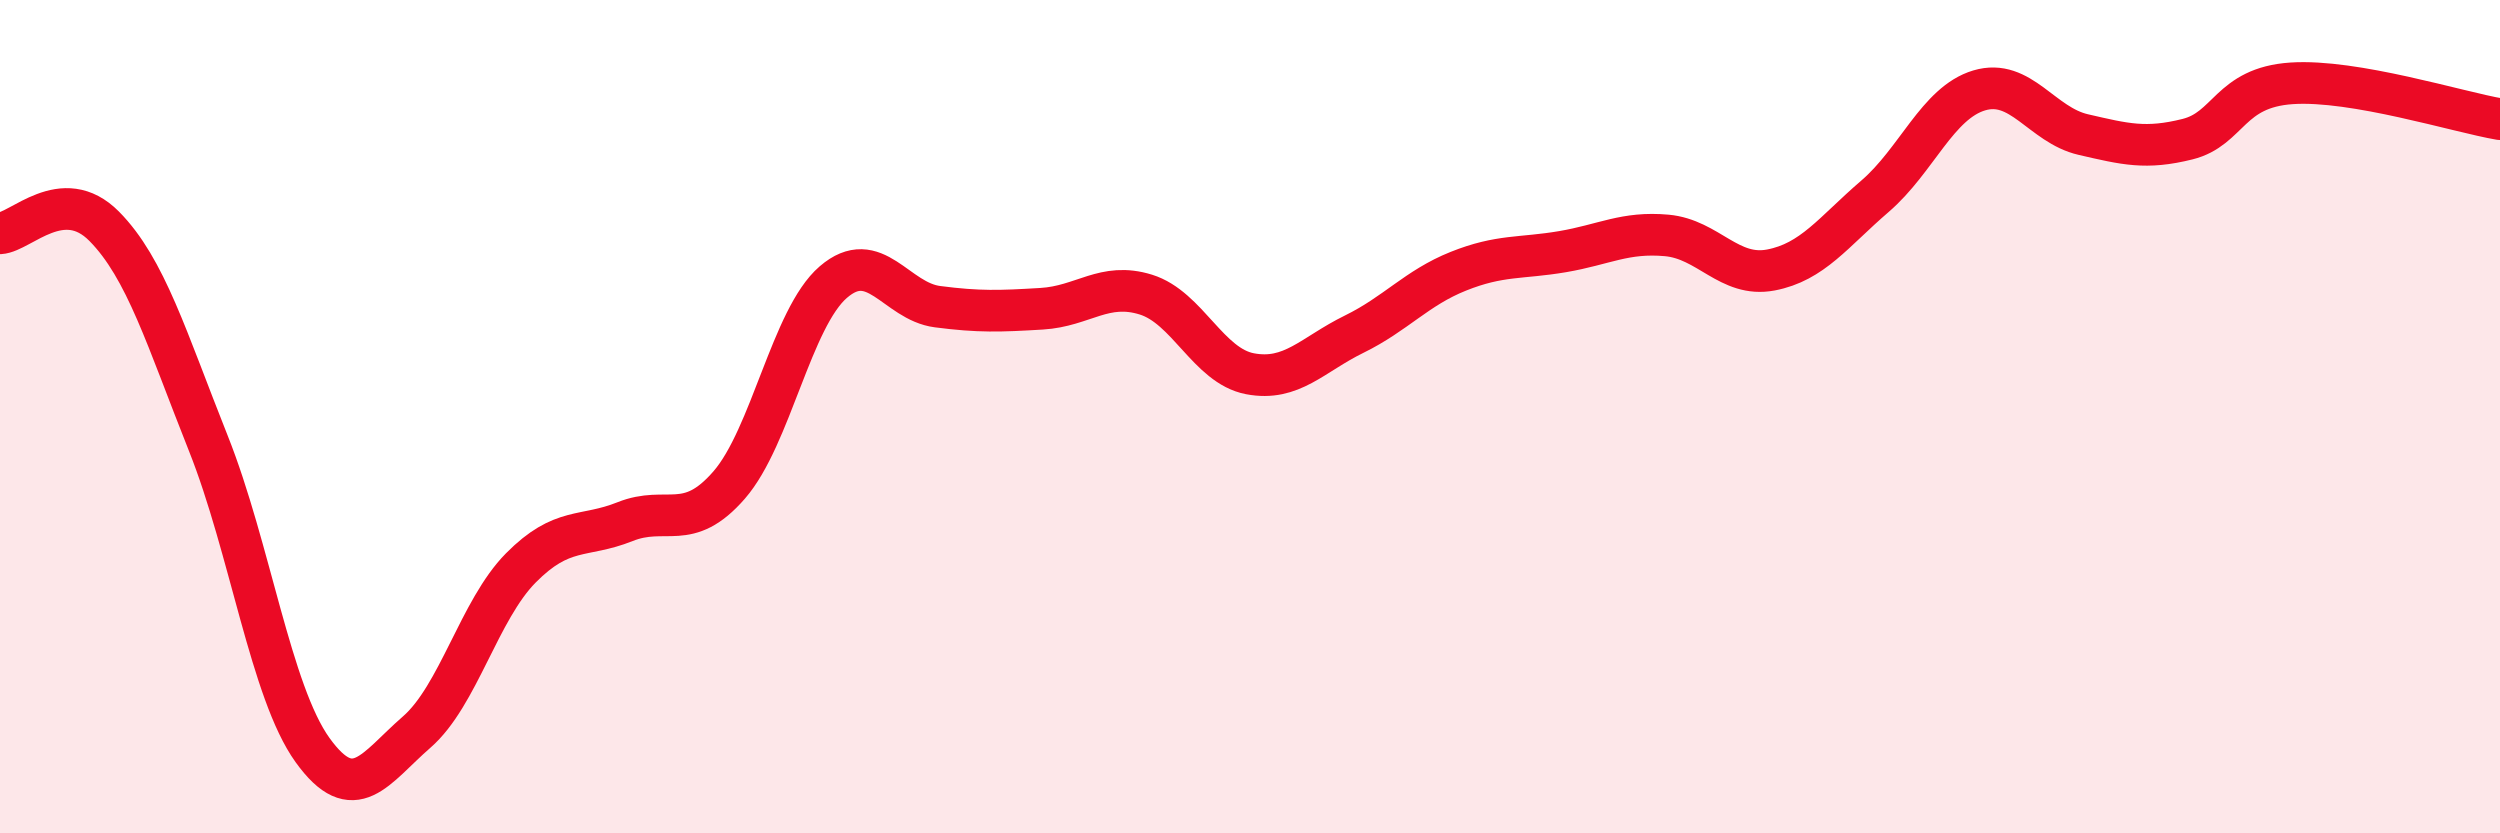
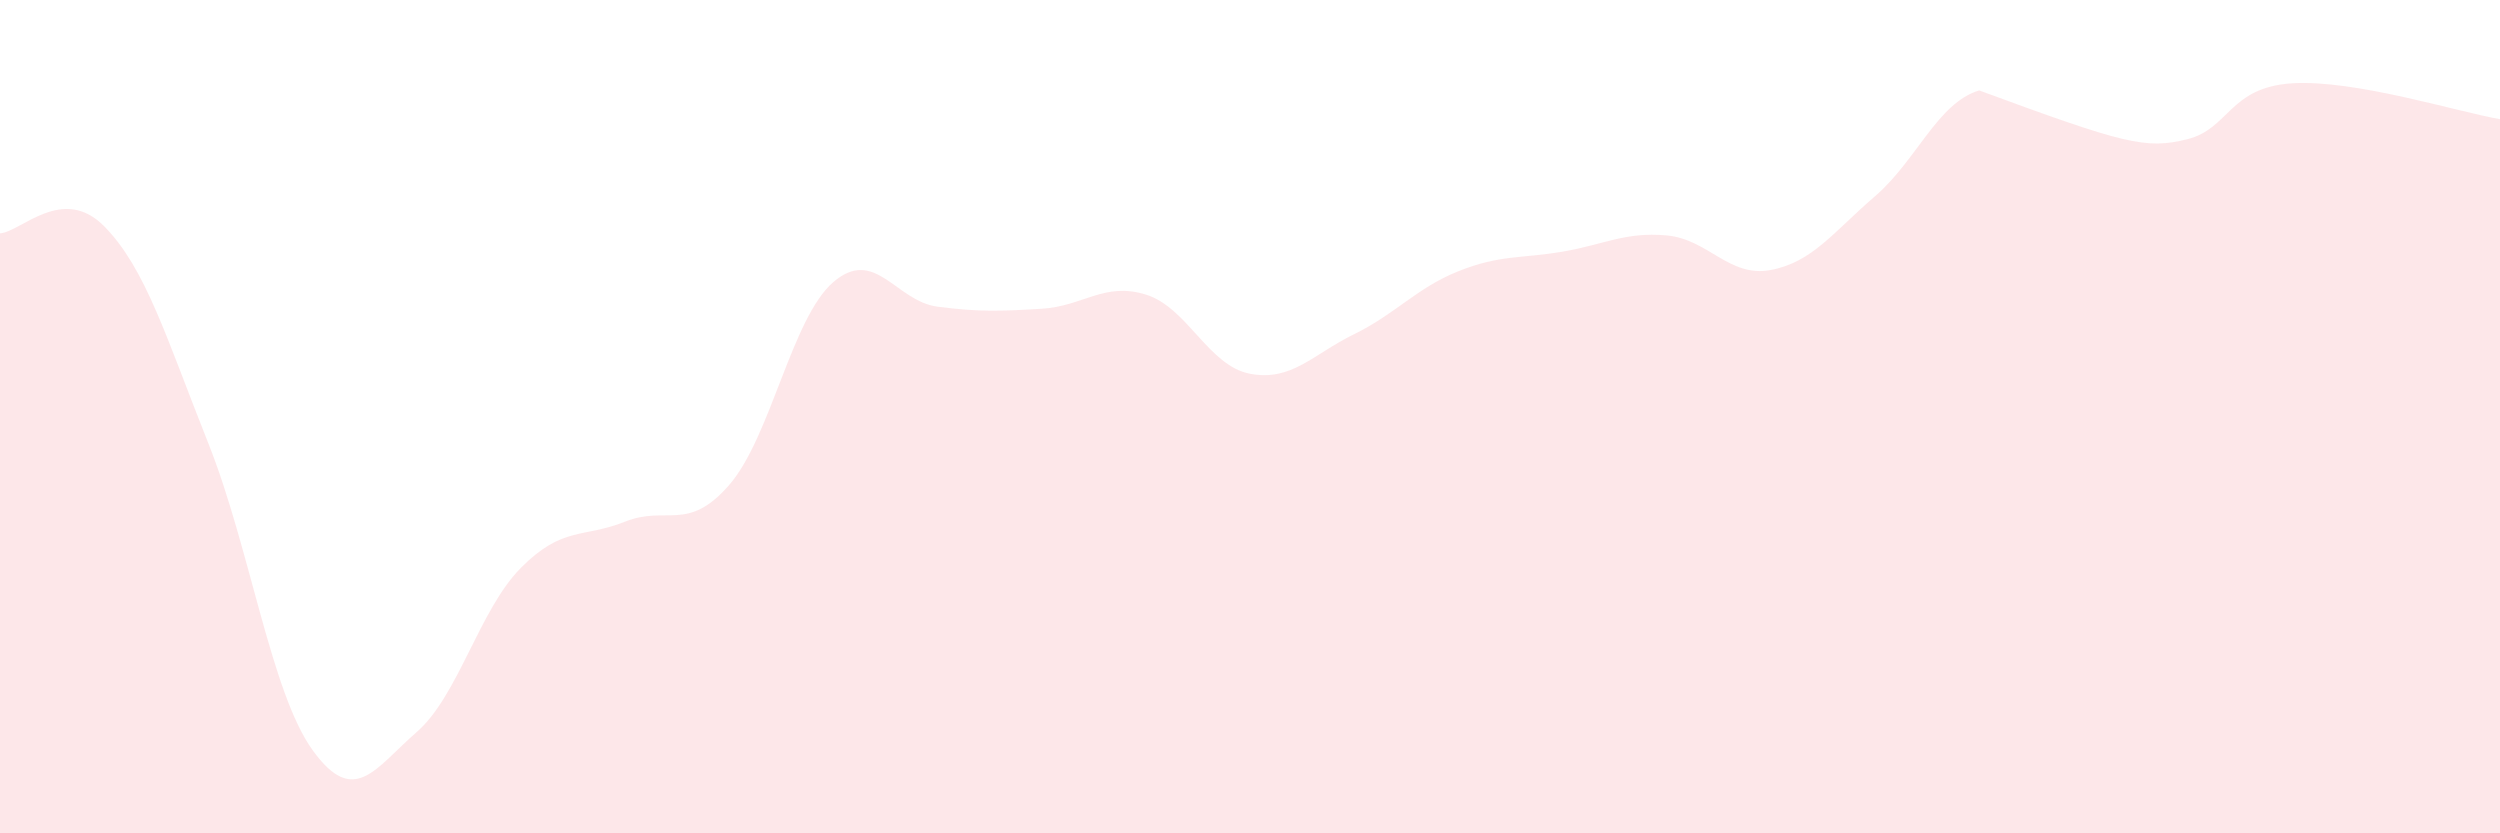
<svg xmlns="http://www.w3.org/2000/svg" width="60" height="20" viewBox="0 0 60 20">
-   <path d="M 0,5.6 C 0.5,5.57 1.5,4.42 2.5,5.43 C 3.5,6.44 4,8.13 5,10.64 C 6,13.15 6.5,16.61 7.5,18 C 8.5,19.39 9,18.44 10,17.57 C 11,16.7 11.5,14.64 12.5,13.63 C 13.5,12.62 14,12.92 15,12.52 C 16,12.12 16.5,12.79 17.5,11.64 C 18.5,10.49 19,7.63 20,6.77 C 21,5.91 21.5,7.23 22.5,7.36 C 23.5,7.49 24,7.47 25,7.41 C 26,7.35 26.5,6.76 27.5,7.07 C 28.5,7.38 29,8.78 30,8.97 C 31,9.16 31.5,8.51 32.5,8.02 C 33.5,7.53 34,6.91 35,6.51 C 36,6.11 36.5,6.21 37.5,6.04 C 38.5,5.87 39,5.56 40,5.65 C 41,5.74 41.5,6.67 42.5,6.48 C 43.5,6.29 44,5.57 45,4.71 C 46,3.85 46.5,2.47 47.5,2.17 C 48.5,1.87 49,3 50,3.23 C 51,3.46 51.5,3.59 52.5,3.34 C 53.5,3.09 53.5,2.1 55,2 C 56.5,1.9 59,2.69 60,2.86L60 20L0 20Z" fill="#EB0A25" opacity="0.1" stroke-linecap="round" stroke-linejoin="round" />
-   <path d="M 0,5.6 C 0.5,5.57 1.5,4.42 2.5,5.43 C 3.5,6.44 4,8.13 5,10.64 C 6,13.15 6.5,16.61 7.5,18 C 8.5,19.39 9,18.44 10,17.57 C 11,16.7 11.5,14.64 12.5,13.63 C 13.5,12.62 14,12.92 15,12.52 C 16,12.12 16.5,12.79 17.5,11.64 C 18.5,10.49 19,7.63 20,6.77 C 21,5.91 21.5,7.23 22.5,7.36 C 23.5,7.49 24,7.47 25,7.41 C 26,7.35 26.5,6.76 27.5,7.07 C 28.5,7.38 29,8.78 30,8.97 C 31,9.16 31.5,8.51 32.5,8.02 C 33.5,7.53 34,6.91 35,6.51 C 36,6.11 36.5,6.21 37.5,6.04 C 38.5,5.87 39,5.56 40,5.65 C 41,5.74 41.5,6.67 42.5,6.48 C 43.5,6.29 44,5.57 45,4.71 C 46,3.85 46.5,2.47 47.5,2.17 C 48.5,1.87 49,3 50,3.23 C 51,3.46 51.5,3.59 52.5,3.34 C 53.5,3.09 53.5,2.1 55,2 C 56.5,1.9 59,2.69 60,2.86" stroke="#EB0A25" stroke-width="1" fill="none" stroke-linecap="round" stroke-linejoin="round" />
+   <path d="M 0,5.6 C 0.5,5.57 1.5,4.42 2.5,5.43 C 3.5,6.44 4,8.13 5,10.64 C 6,13.15 6.5,16.61 7.5,18 C 8.5,19.39 9,18.44 10,17.57 C 11,16.7 11.5,14.64 12.5,13.63 C 13.5,12.62 14,12.92 15,12.52 C 16,12.12 16.5,12.79 17.5,11.64 C 18.5,10.49 19,7.63 20,6.77 C 21,5.91 21.5,7.23 22.5,7.36 C 23.5,7.49 24,7.47 25,7.41 C 26,7.35 26.5,6.76 27.5,7.07 C 28.5,7.38 29,8.78 30,8.97 C 31,9.16 31.5,8.51 32.5,8.02 C 33.5,7.53 34,6.91 35,6.51 C 36,6.11 36.5,6.21 37.5,6.04 C 38.5,5.87 39,5.56 40,5.65 C 41,5.74 41.5,6.67 42.5,6.48 C 43.5,6.29 44,5.57 45,4.71 C 46,3.85 46.5,2.47 47.5,2.17 C 51,3.46 51.5,3.59 52.5,3.34 C 53.5,3.09 53.5,2.1 55,2 C 56.5,1.9 59,2.69 60,2.86L60 20L0 20Z" fill="#EB0A25" opacity="0.1" stroke-linecap="round" stroke-linejoin="round" />
</svg>